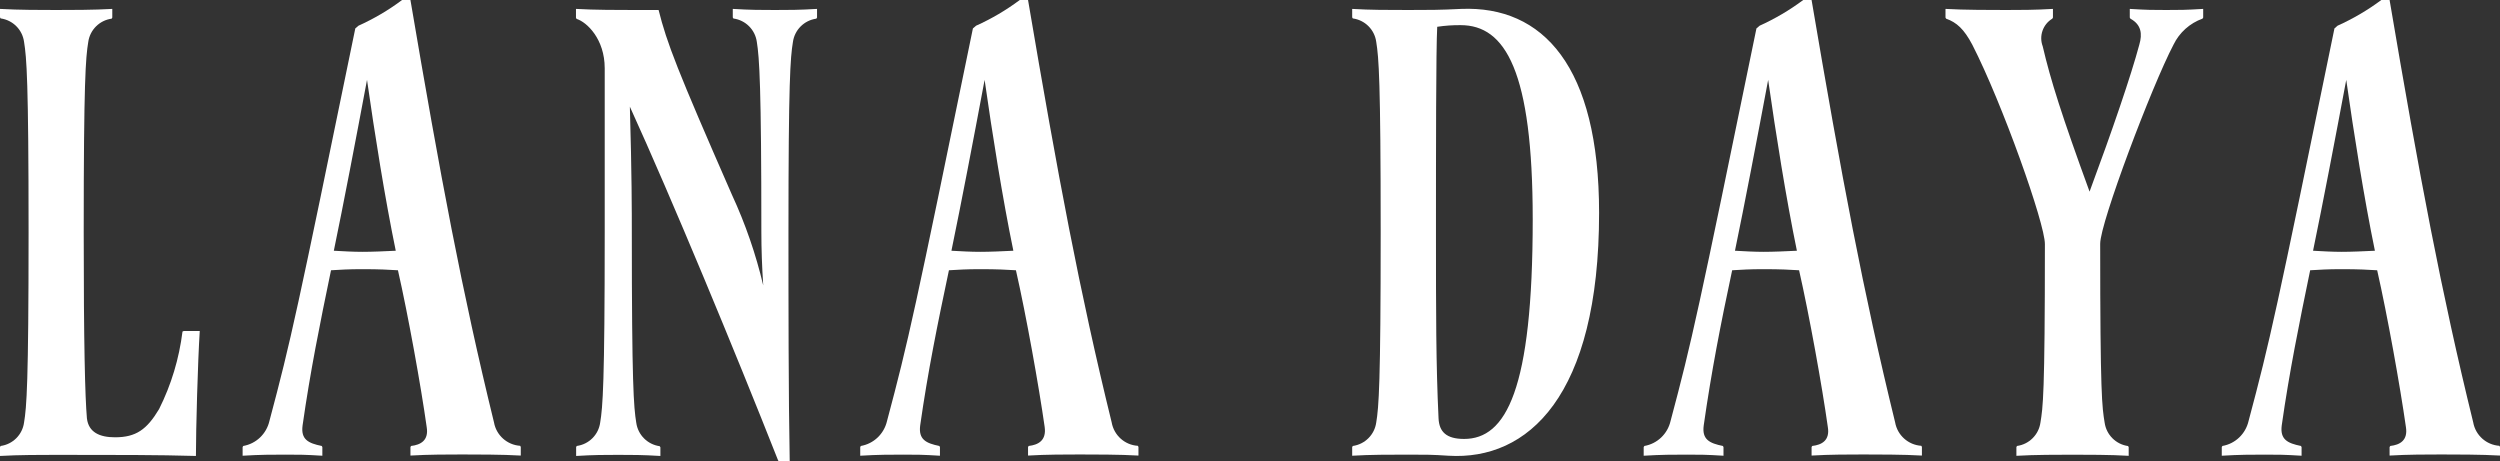
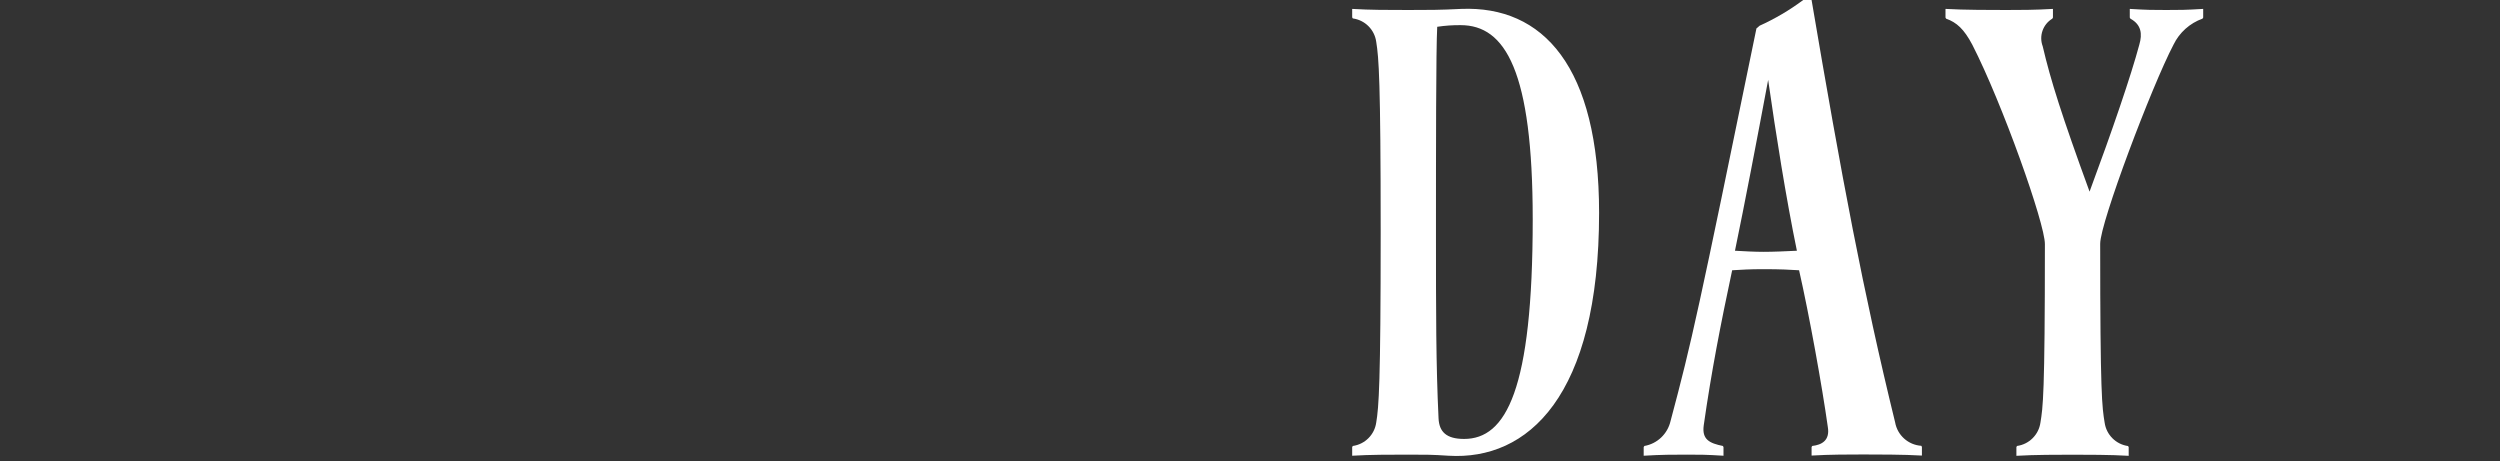
<svg xmlns="http://www.w3.org/2000/svg" id="Layer_1" viewBox="0 0 320.15 59.07">
  <rect x="0" y="0" width="320.15" height="59.07" fill="#333333" stroke="none" />
  <defs>
    <style>.cls-1{fill:#fff;}</style>
  </defs>
-   <path class="cls-1" d="M11.13,53.57c.21,1.8,1.64,2.43,3.6,2.43,2.69,0,4.08-1,5.64-3.61,1.56-3.11,2.57-6.47,3-9.93l.16-.07h2.05c-.25,3.89-.49,12.57-.49,16-4.83-.14-10.06-.14-17.9-.14C5.47,58.25,2.29,58.25,0,58.39v-1.14l.08-.14c1.56-.21,2.79-1.44,3-3,.33-2,.58-4.93,.58-24.37s-.25-22.36-.58-24.38C2.87,3.8,1.64,2.57,.08,2.36l-.08-.14V1.14c2.29,.14,5.47,.14,7.19,.14s4.9,0,7.19-.14v1.11l-.08,.14c-1.56,.21-2.79,1.44-3,3-.33,2-.58,4.93-.58,24.38,0,14.28,.17,21.02,.41,23.8Z" />
-   <path class="cls-1" d="M38.75,54.47c-.25,1.81,.73,2.29,2.45,2.64l.08,.14v1.11c-2.29-.14-2.94-.14-4.66-.14s-3.27,0-5.55,.14v-1.11l.08-.14c1.66-.29,2.97-1.55,3.35-3.19,2.78-10.42,3.51-13.82,11-50.28l.41-.35c1.97-.89,3.85-1.99,5.58-3.29h1.07c3.84,22.64,6.62,37.43,10.7,54.09,.29,1.65,1.68,2.89,3.35,3l.08,.14v1.11c-2.28-.14-5.8-.14-7.51-.14s-4.33,0-6.62,.14v-1.09l.08-.14c1.22-.14,2.29-.7,2-2.43-.73-5.21-2.37-14.31-3.68-20.07-1.22-.07-2.28-.14-4.57-.14-1.8,0-2.78,.07-4,.14-1.44,6.94-2.66,12.99-3.64,19.86Zm11.93-22.36c-1.39-6.74-2.7-15-3.68-21.88-1.47,7.85-3,15.84-4.25,21.88,1.31,.07,2.45,.14,3.68,.14s2.78-.07,4.25-.14Z" />
-   <path class="cls-1" d="M96.92,5.37c-.21-1.56-1.44-2.79-3-3l-.08-.14V1.14c2.29,.14,3.68,.14,5.39,.14s3.11,0,5.4-.14v1.11l-.09,.14c-1.56,.21-2.79,1.44-3,3-.33,2-.57,4.93-.57,24.38,0,8.89,0,20.9,.16,29.3h-1.31l-.16-.07c-5.56-14.09-13.65-33.61-19-45.34,.25,8.61,.25,13.47,.25,16.11,0,19.44,.24,22.36,.57,24.37,.22,1.56,1.44,2.78,3,3l.09,.14v1.11c-2.29-.14-3.68-.14-5.4-.14s-3.1,0-5.39,.14v-1.14l.08-.14c1.56-.21,2.79-1.44,3-3,.33-2,.58-4.93,.58-24.37V8.74c0-3.75-2.29-5.91-3.6-6.32l-.08-.14V1.14c2.29,.14,5.64,.14,7.35,.14h3.23c1.06,4.23,2.37,7.63,9.4,23.68,1.72,3.72,3.06,7.6,4,11.59-.16-2.36-.24-4.72-.24-6.8,0-18.61-.25-22.36-.58-24.38Z" />
-   <path class="cls-1" d="M117.84,54.47c-.24,1.81,.74,2.29,2.45,2.64l.08,.14v1.11c-2.28-.14-2.94-.14-4.65-.14s-3.27,0-5.56,.14v-1.11l.08-.14c1.66-.29,2.97-1.55,3.35-3.19,2.78-10.42,3.52-13.82,11-50.28l.41-.35c1.98-.89,3.85-1.99,5.59-3.29h1.06c3.84,22.64,6.62,37.43,10.71,54.09,.29,1.65,1.67,2.9,3.35,3l.08,.14v1.11c-2.29-.14-5.8-.14-7.52-.14s-4.33,0-6.62,.14v-1.09l.08-.14c1.23-.14,2.29-.7,2.05-2.43-.74-5.21-2.37-14.31-3.68-20.07-1.23-.07-2.29-.14-4.58-.14-1.8,0-2.78,.07-4,.14-1.47,6.94-2.7,12.99-3.68,19.86Zm11.93-22.36c-1.39-6.74-2.7-15-3.68-21.88-1.47,7.85-3,15.84-4.25,21.88,1.31,.07,2.46,.14,3.68,.14s2.82-.07,4.25-.14Z" />
  <path class="cls-1" d="M187.13,1.14c10.46-.42,17.65,7.36,17.65,26.11,0,23.54-9.15,31.73-19.28,31.11-2.13-.14-2.86-.14-5.15-.14s-4.91,0-7.19,.14v-1.11l.08-.14c1.56-.22,2.78-1.44,3-3,.33-2,.57-4.93,.57-24.37s-.24-22.36-.57-24.38c-.21-1.56-1.44-2.79-3-3l-.08-.14V1.14c2.28,.14,4.57,.14,7.19,.14s3.99,0,6.78-.14Zm9.15,26.94c0-19-3.51-24.86-9.23-24.86-1-.01-2.01,.06-3,.21-.16,2.78-.16,16.11-.16,26.32s0,16.94,.33,23.82c.08,1.73,1,2.64,3.27,2.64,5.36,0,8.79-6.21,8.79-28.13h0Z" />
  <path class="cls-1" d="M218.18,54.47c-.25,1.81,.73,2.29,2.45,2.64l.08,.14v1.11c-2.29-.14-2.94-.14-4.66-.14s-3.27,0-5.56,.14v-1.11l.09-.14c1.66-.29,2.97-1.55,3.35-3.19,2.78-10.42,3.51-13.82,11-50.28l.41-.35c1.97-.89,3.84-1.99,5.58-3.29h1.07c3.84,22.64,6.62,37.43,10.7,54.09,.29,1.65,1.68,2.89,3.35,3l.08,.14v1.11c-2.28-.14-5.8-.14-7.51-.14s-4.34,0-6.62,.14v-1.09l.08-.14c1.22-.14,2.29-.7,2-2.43-.73-5.21-2.37-14.31-3.68-20.07-1.22-.07-2.28-.14-4.57-.14-1.8,0-2.78,.07-4,.14-1.48,6.94-2.66,12.99-3.64,19.86Zm11.93-22.36c-1.39-6.74-2.7-15-3.68-21.88-1.47,7.85-3,15.84-4.25,21.88,1.31,.07,2.45,.14,3.68,.14s2.78-.07,4.25-.14h0Z" />
  <path class="cls-1" d="M252.57,5.72c-1.06-2-2-2.85-3.35-3.33l-.08-.14V1.14c2.29,.14,6.05,.14,7.76,.14s3.68,0,6-.14v1.11l-.08,.14c-1.21,.73-1.73,2.22-1.23,3.54,1,4.3,2.45,8.89,6,18.61,2.94-7.92,5.31-14.86,6.37-18.82,.41-1.39,.25-2.57-1.14-3.33l-.08-.14V1.14c2.29,.14,2.94,.14,4.66,.14s2.45,0,4.74-.14v1.11l-.09,.14c-1.62,.58-2.96,1.78-3.71,3.33-2.77,5.28-9.39,22.78-9.39,25.49,0,19.44,.24,20.9,.57,22.91,.22,1.56,1.44,2.78,3,3l.08,.14v1.11c-2.28-.14-5.47-.14-7.19-.14s-4.9,0-7.19,.14v-1.12l.08-.14c1.56-.22,2.78-1.44,3-3,.32-2,.57-3.4,.57-22.84,.02-2.63-5.46-18.05-9.3-25.55Z" />
-   <path class="cls-1" d="M292.2,54.47c-.24,1.81,.74,2.29,2.46,2.64l.08,.14v1.11c-2.29-.14-2.95-.14-4.66-.14s-3.27,0-5.56,.14v-1.11l.08-.14c1.66-.29,2.97-1.55,3.35-3.19,2.78-10.42,3.52-13.82,11-50.28l.4-.35c1.98-.89,3.86-1.99,5.6-3.29h1.06c3.84,22.64,6.62,37.43,10.71,54.09,.29,1.65,1.68,2.89,3.35,3l.08,.14v1.11c-2.29-.14-5.8-.14-7.52-.14s-4.33,0-6.62,.14v-1.09l.09-.14c1.22-.14,2.28-.7,2-2.43-.74-5.21-2.37-14.31-3.68-20.07-1.22-.07-2.29-.14-4.58-.14-1.79,0-2.77,.07-4,.14-1.43,6.94-2.66,12.99-3.64,19.86Zm11.93-22.36c-1.39-6.74-2.69-15-3.67-21.88-1.47,7.85-3,15.84-4.25,21.88,1.31,.07,2.45,.14,3.67,.14s2.78-.07,4.25-.14h0Z" />
</svg>